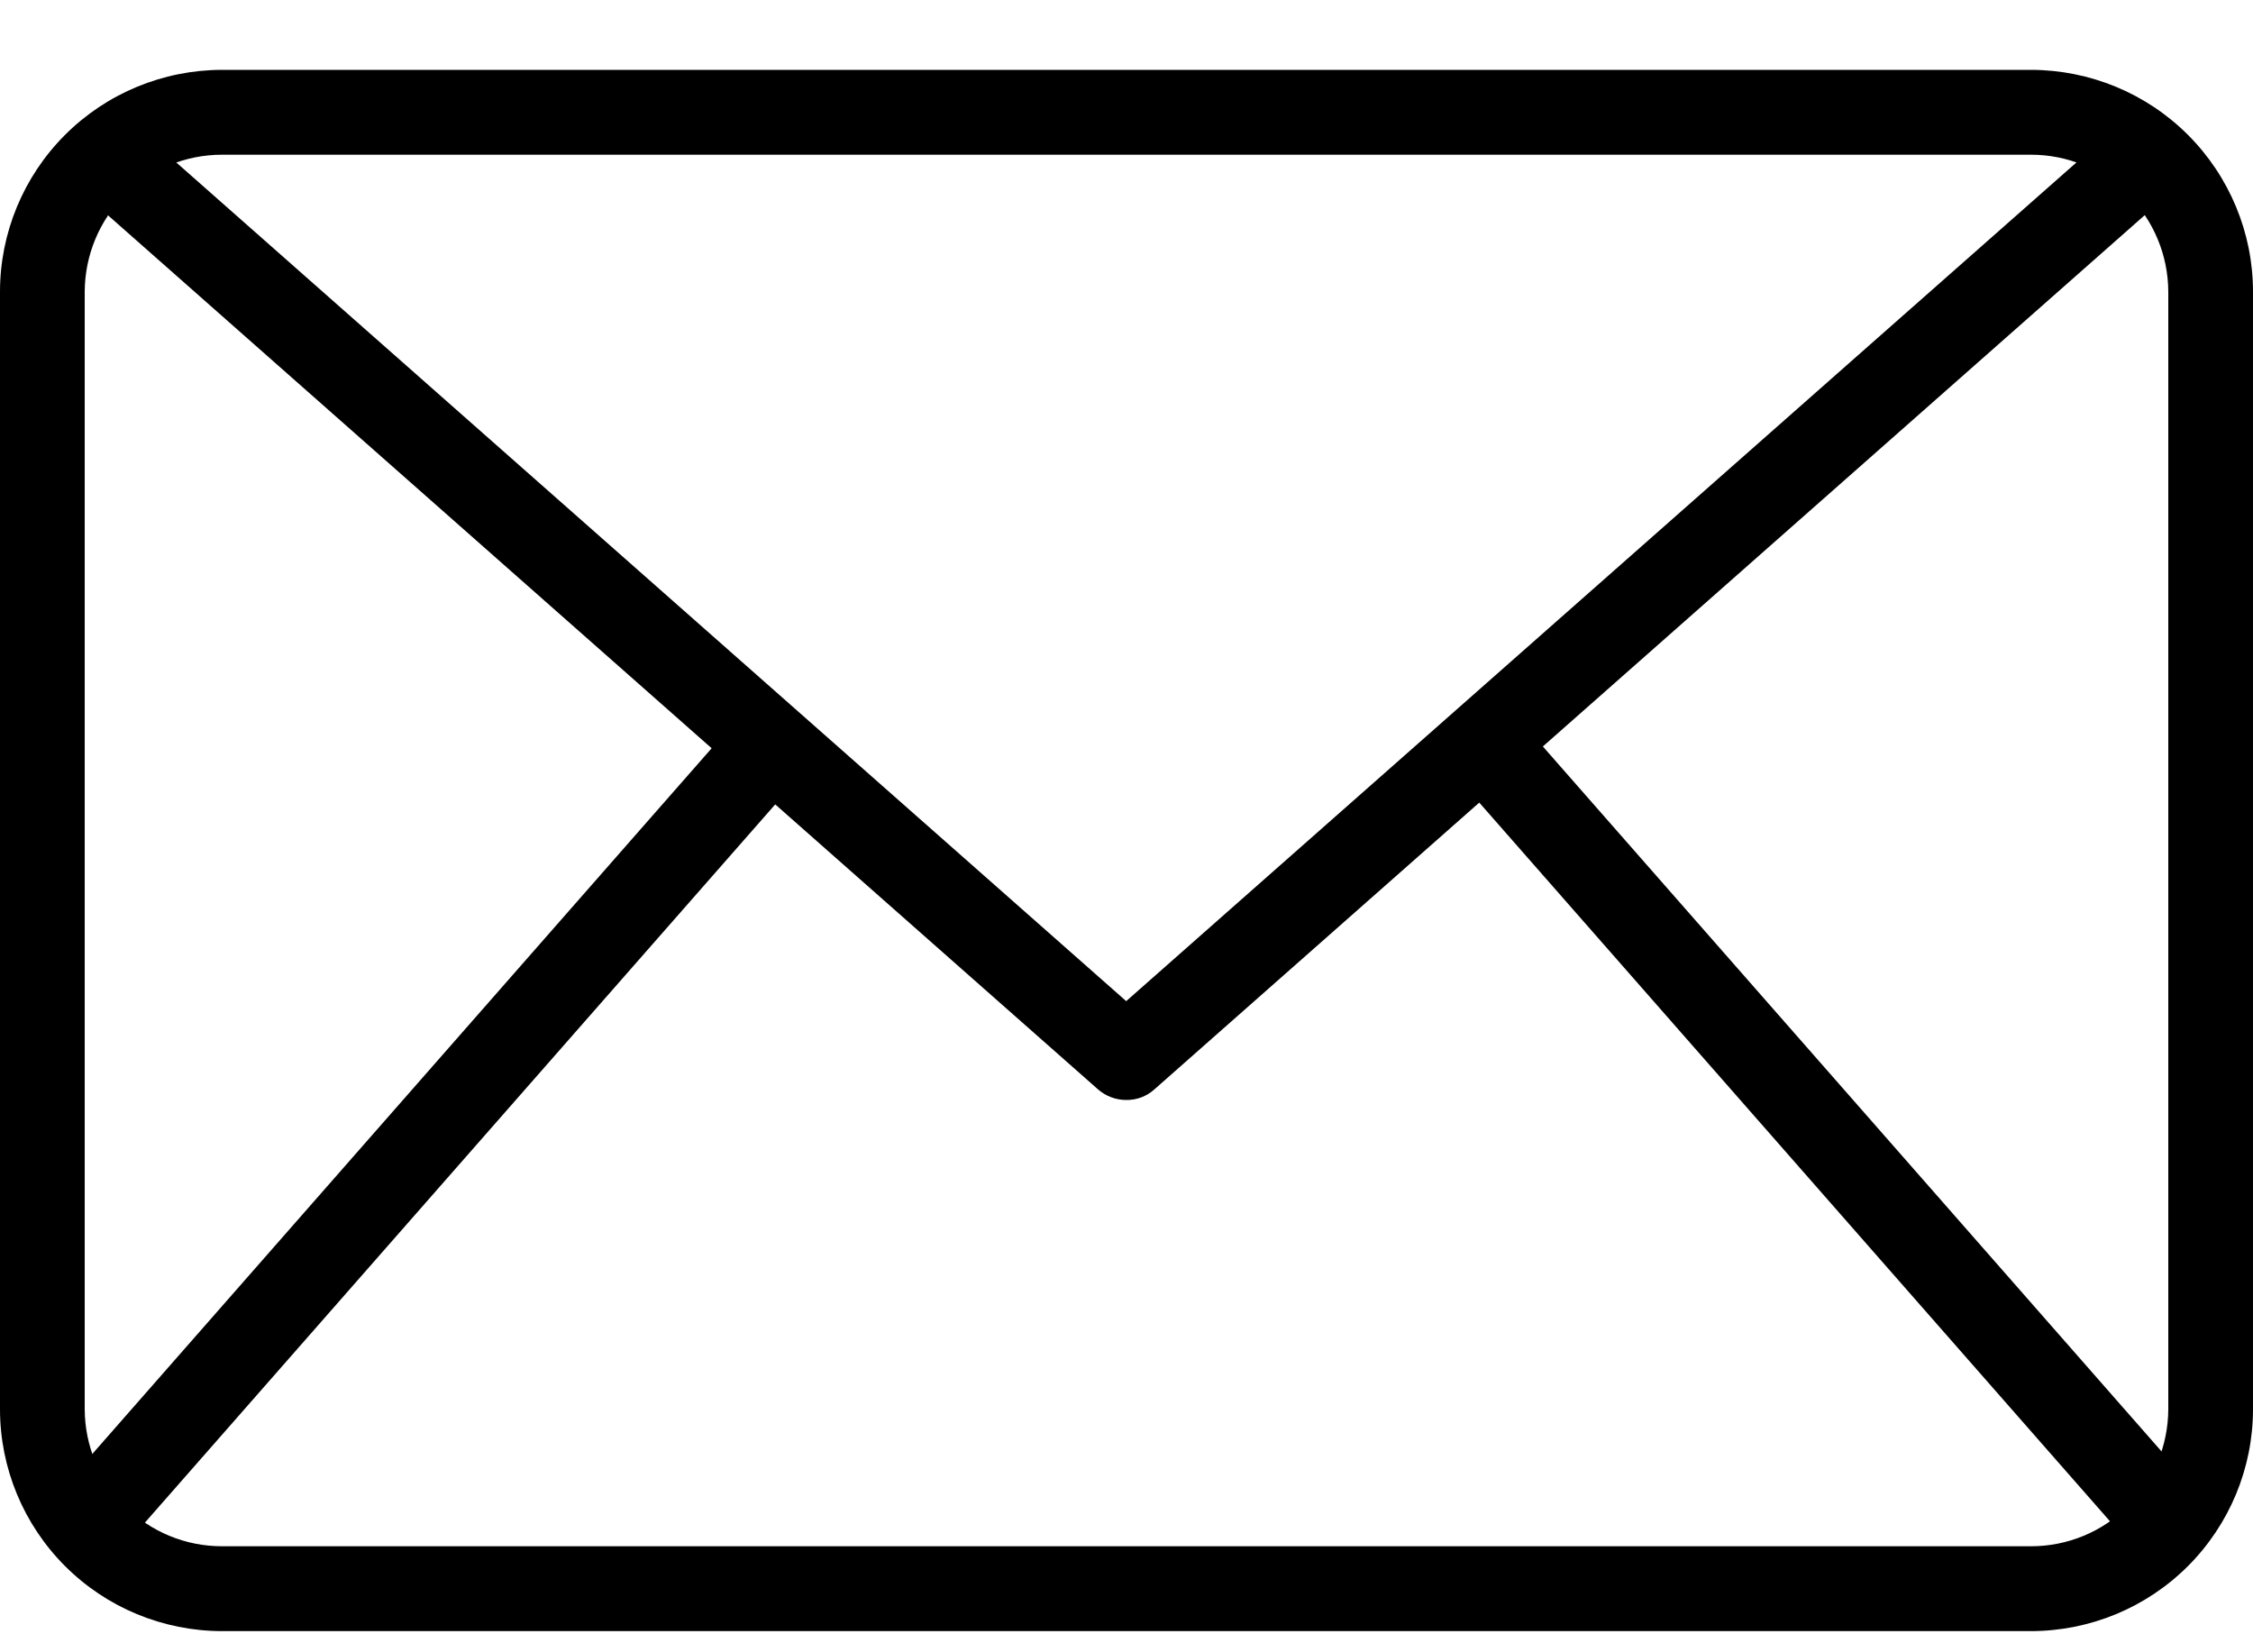
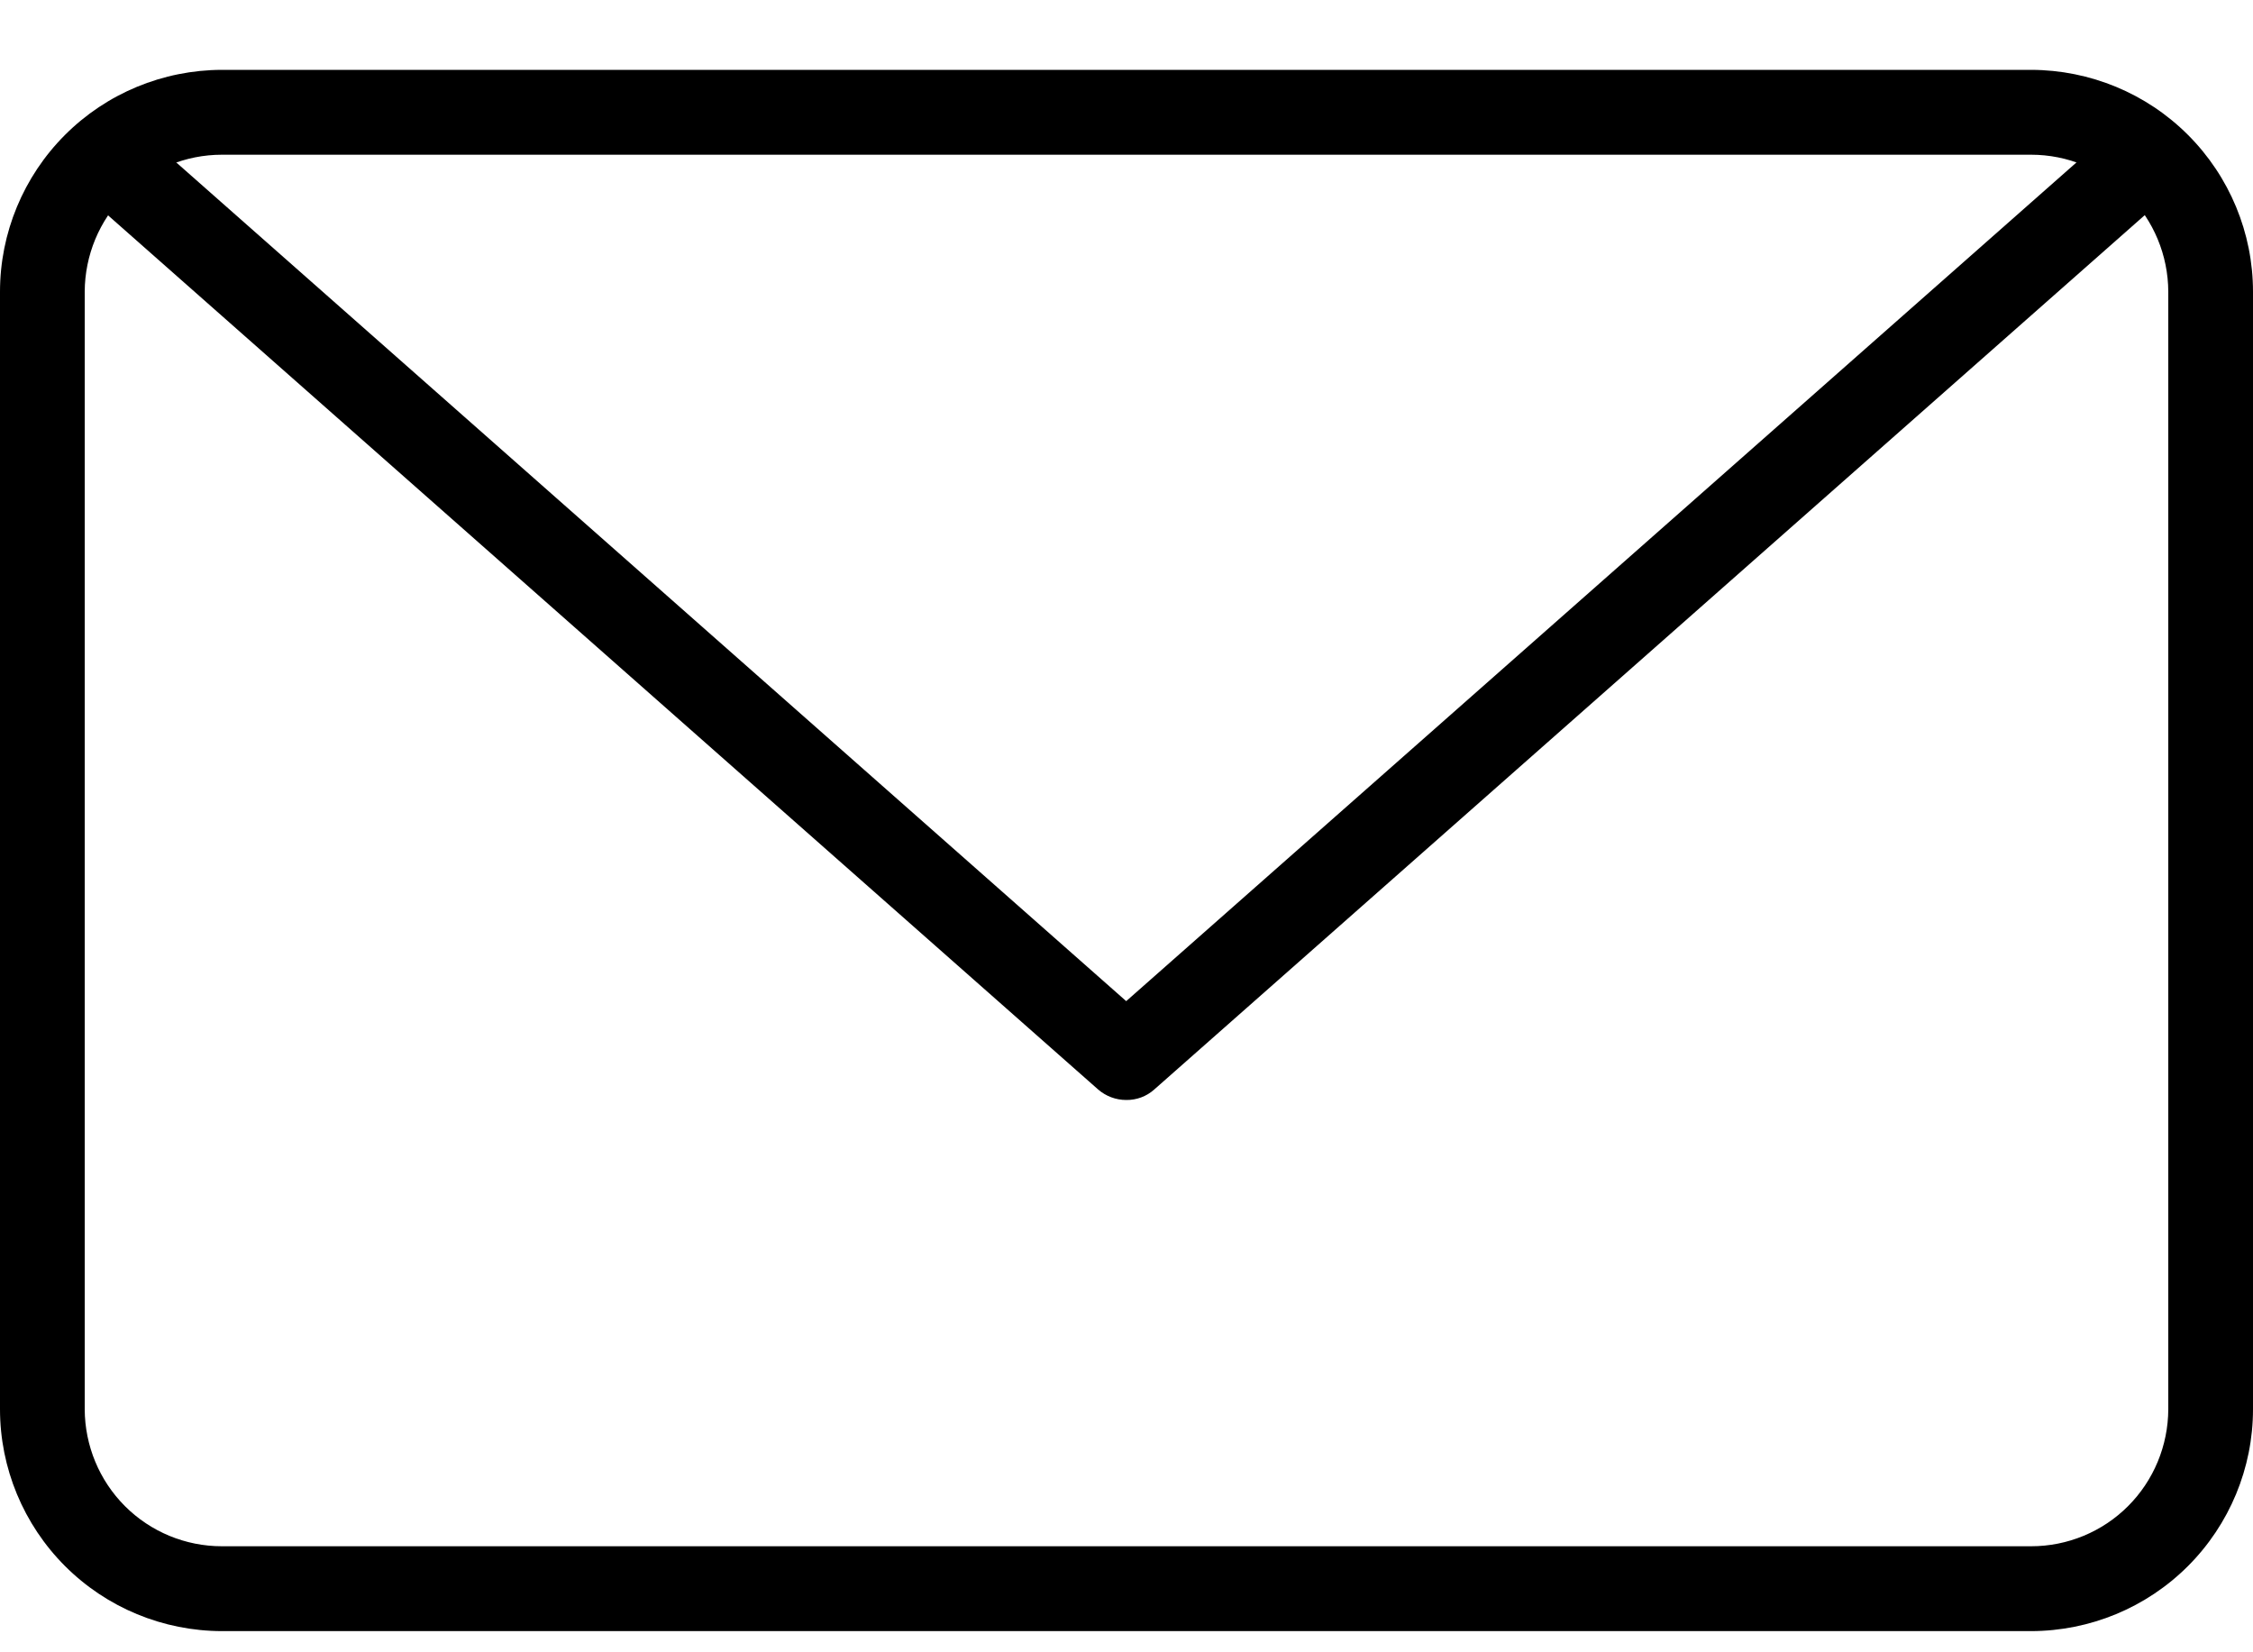
<svg xmlns="http://www.w3.org/2000/svg" width="15" height="11" viewBox="0 0 15 11" fill="none">
  <path d="M13.523 10.859H1.477C1.085 10.858 0.71 10.703 0.433 10.426C0.156 10.149 0 9.773 0 9.382V1.942C0 1.551 0.156 1.175 0.433 0.898C0.71 0.621 1.085 0.466 1.477 0.465H13.523C13.915 0.466 14.29 0.621 14.567 0.898C14.844 1.175 15 1.551 15 1.942V9.382C15 9.773 14.844 10.149 14.567 10.426C14.29 10.703 13.915 10.858 13.523 10.859ZM1.477 1.03C1.235 1.03 1.003 1.126 0.832 1.297C0.661 1.468 0.565 1.7 0.564 1.942V9.382C0.565 9.624 0.661 9.856 0.832 10.027C1.003 10.198 1.235 10.294 1.477 10.294H13.523C13.765 10.294 13.997 10.198 14.168 10.027C14.339 9.856 14.435 9.624 14.436 9.382V1.942C14.435 1.7 14.339 1.468 14.168 1.297C13.997 1.126 13.765 1.03 13.523 1.03H1.477Z" fill="black" />
  <path d="M7.498 7.323C7.429 7.323 7.363 7.298 7.311 7.253L0.509 1.248L0.883 0.825L7.498 6.665L14.114 0.826L14.487 1.249L7.685 7.253C7.634 7.299 7.567 7.324 7.498 7.323Z" fill="black" />
-   <path d="M0.357 9.973L4.927 4.766L5.351 5.139L0.782 10.345L0.357 9.973Z" fill="black" />
-   <path d="M9.665 5.134L10.089 4.761L14.659 9.968L14.234 10.34L9.665 5.134Z" fill="black" />
</svg>